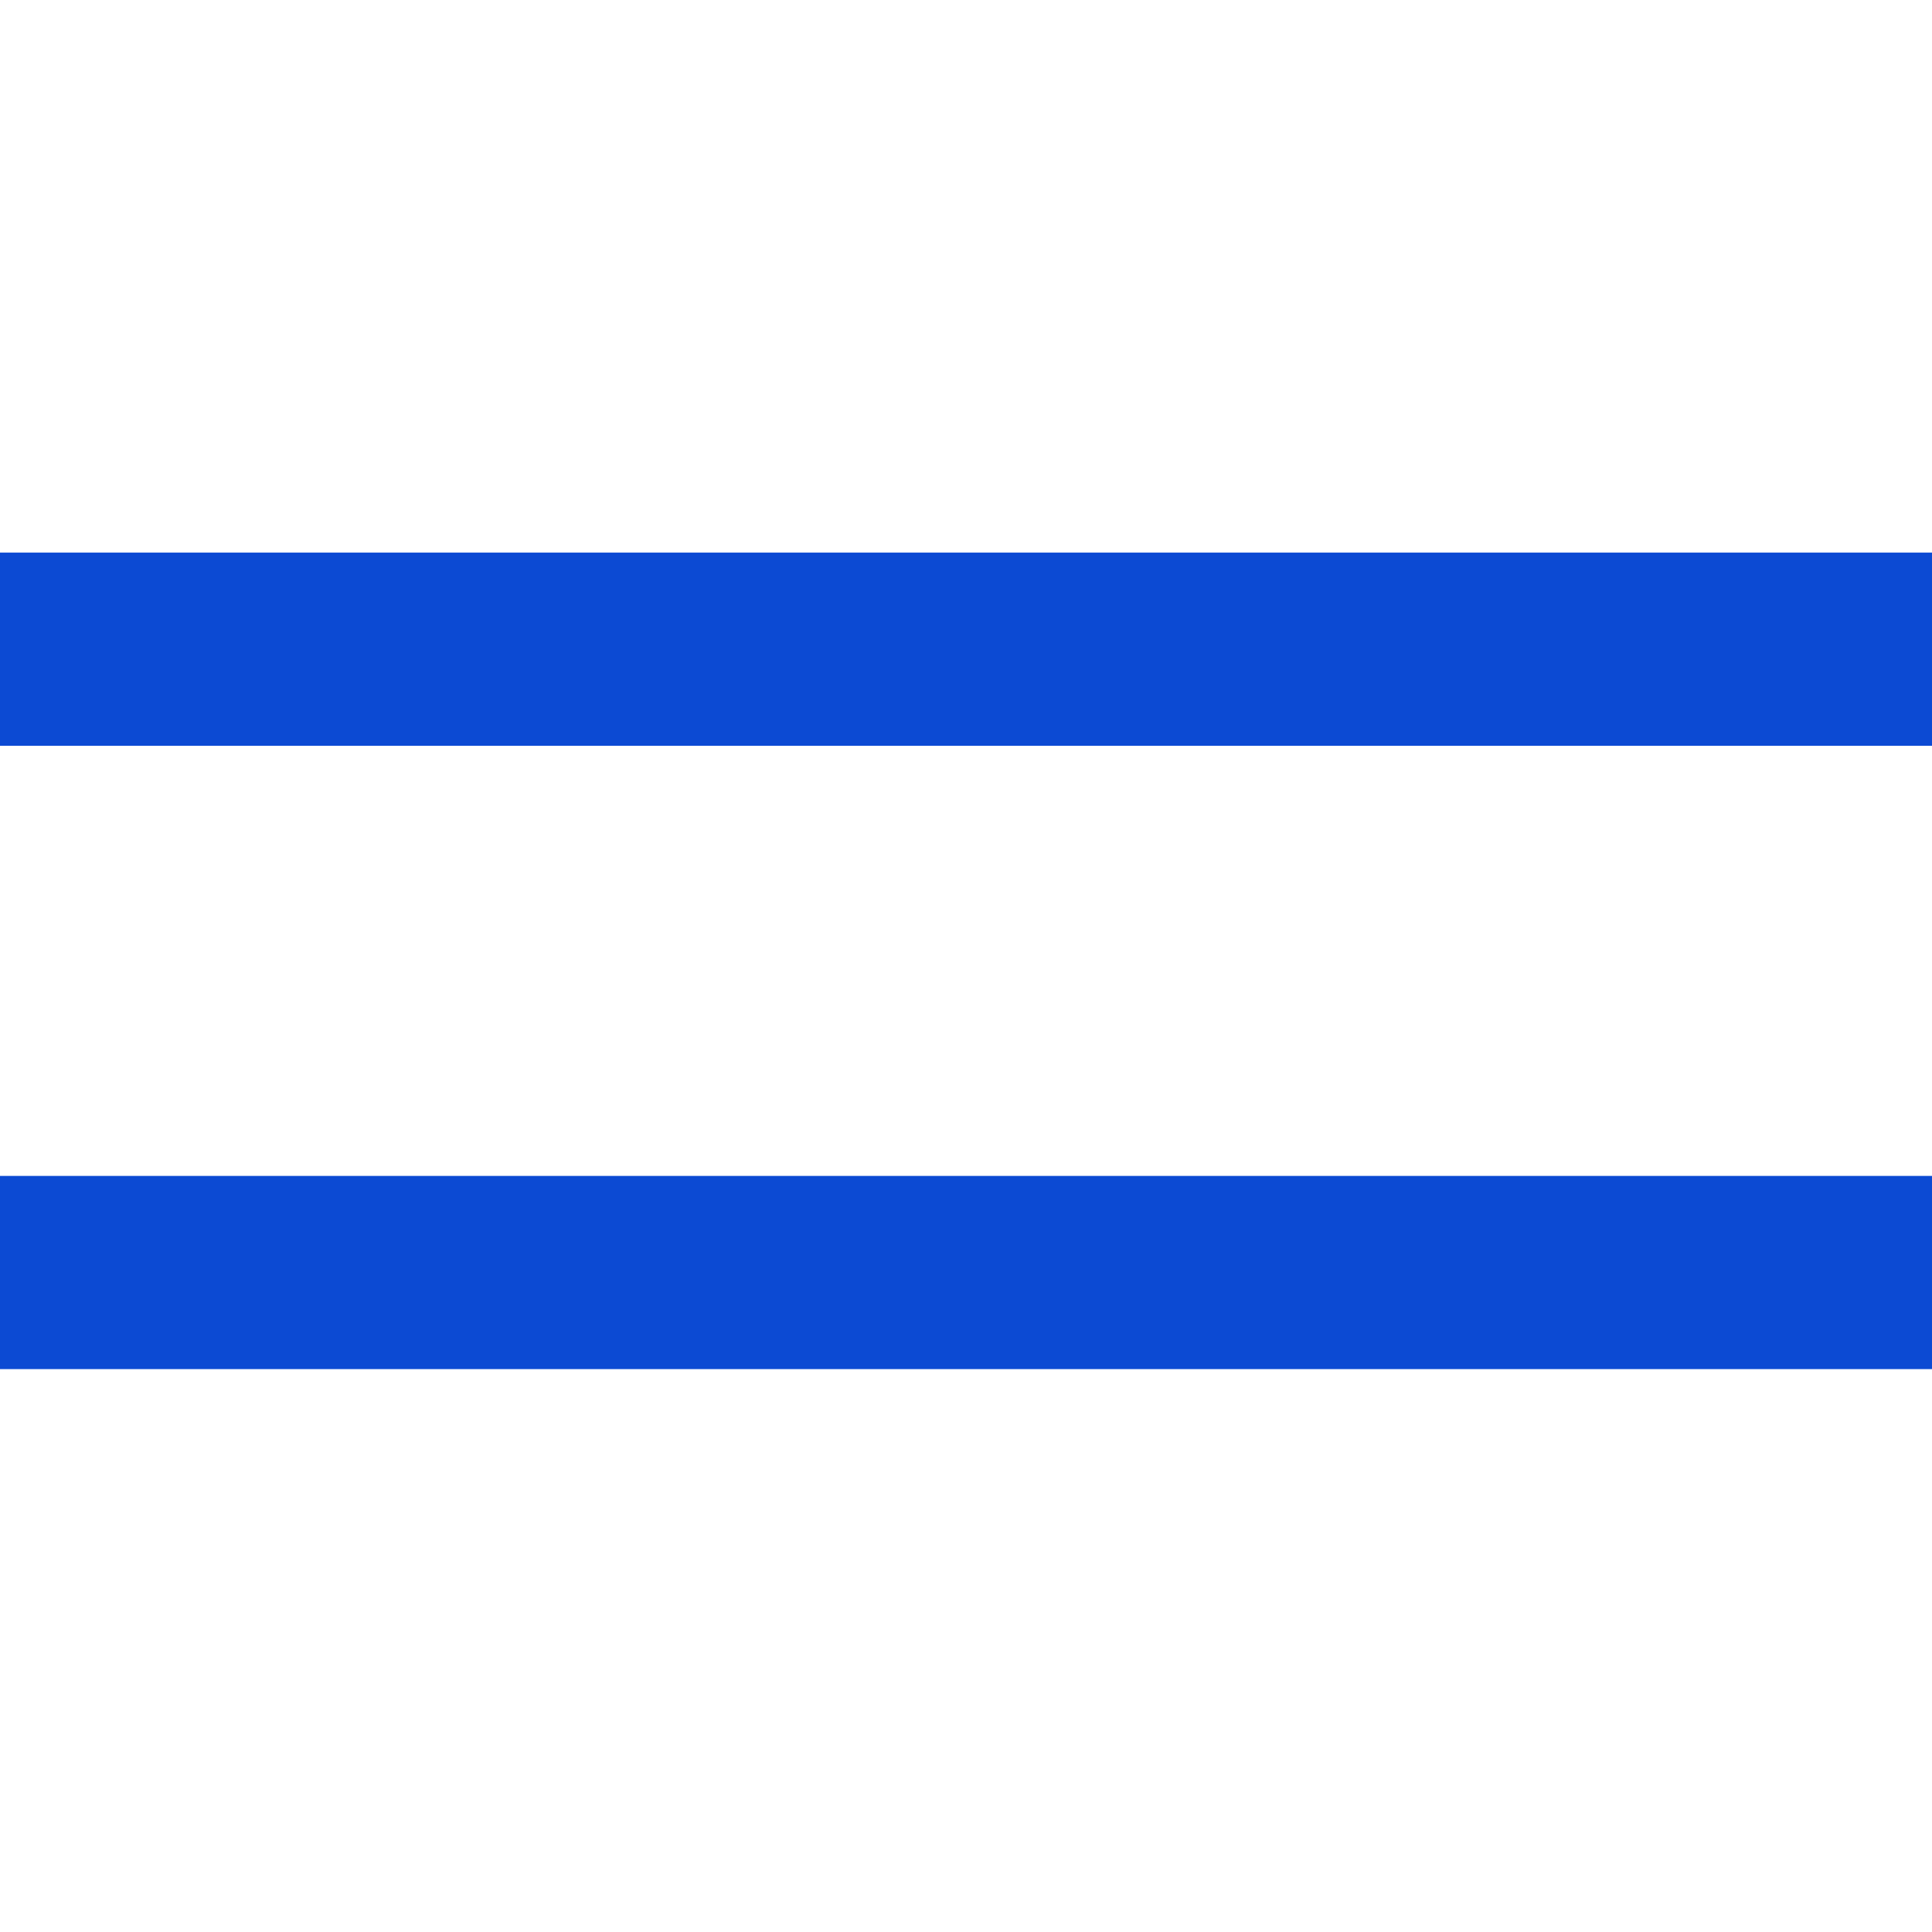
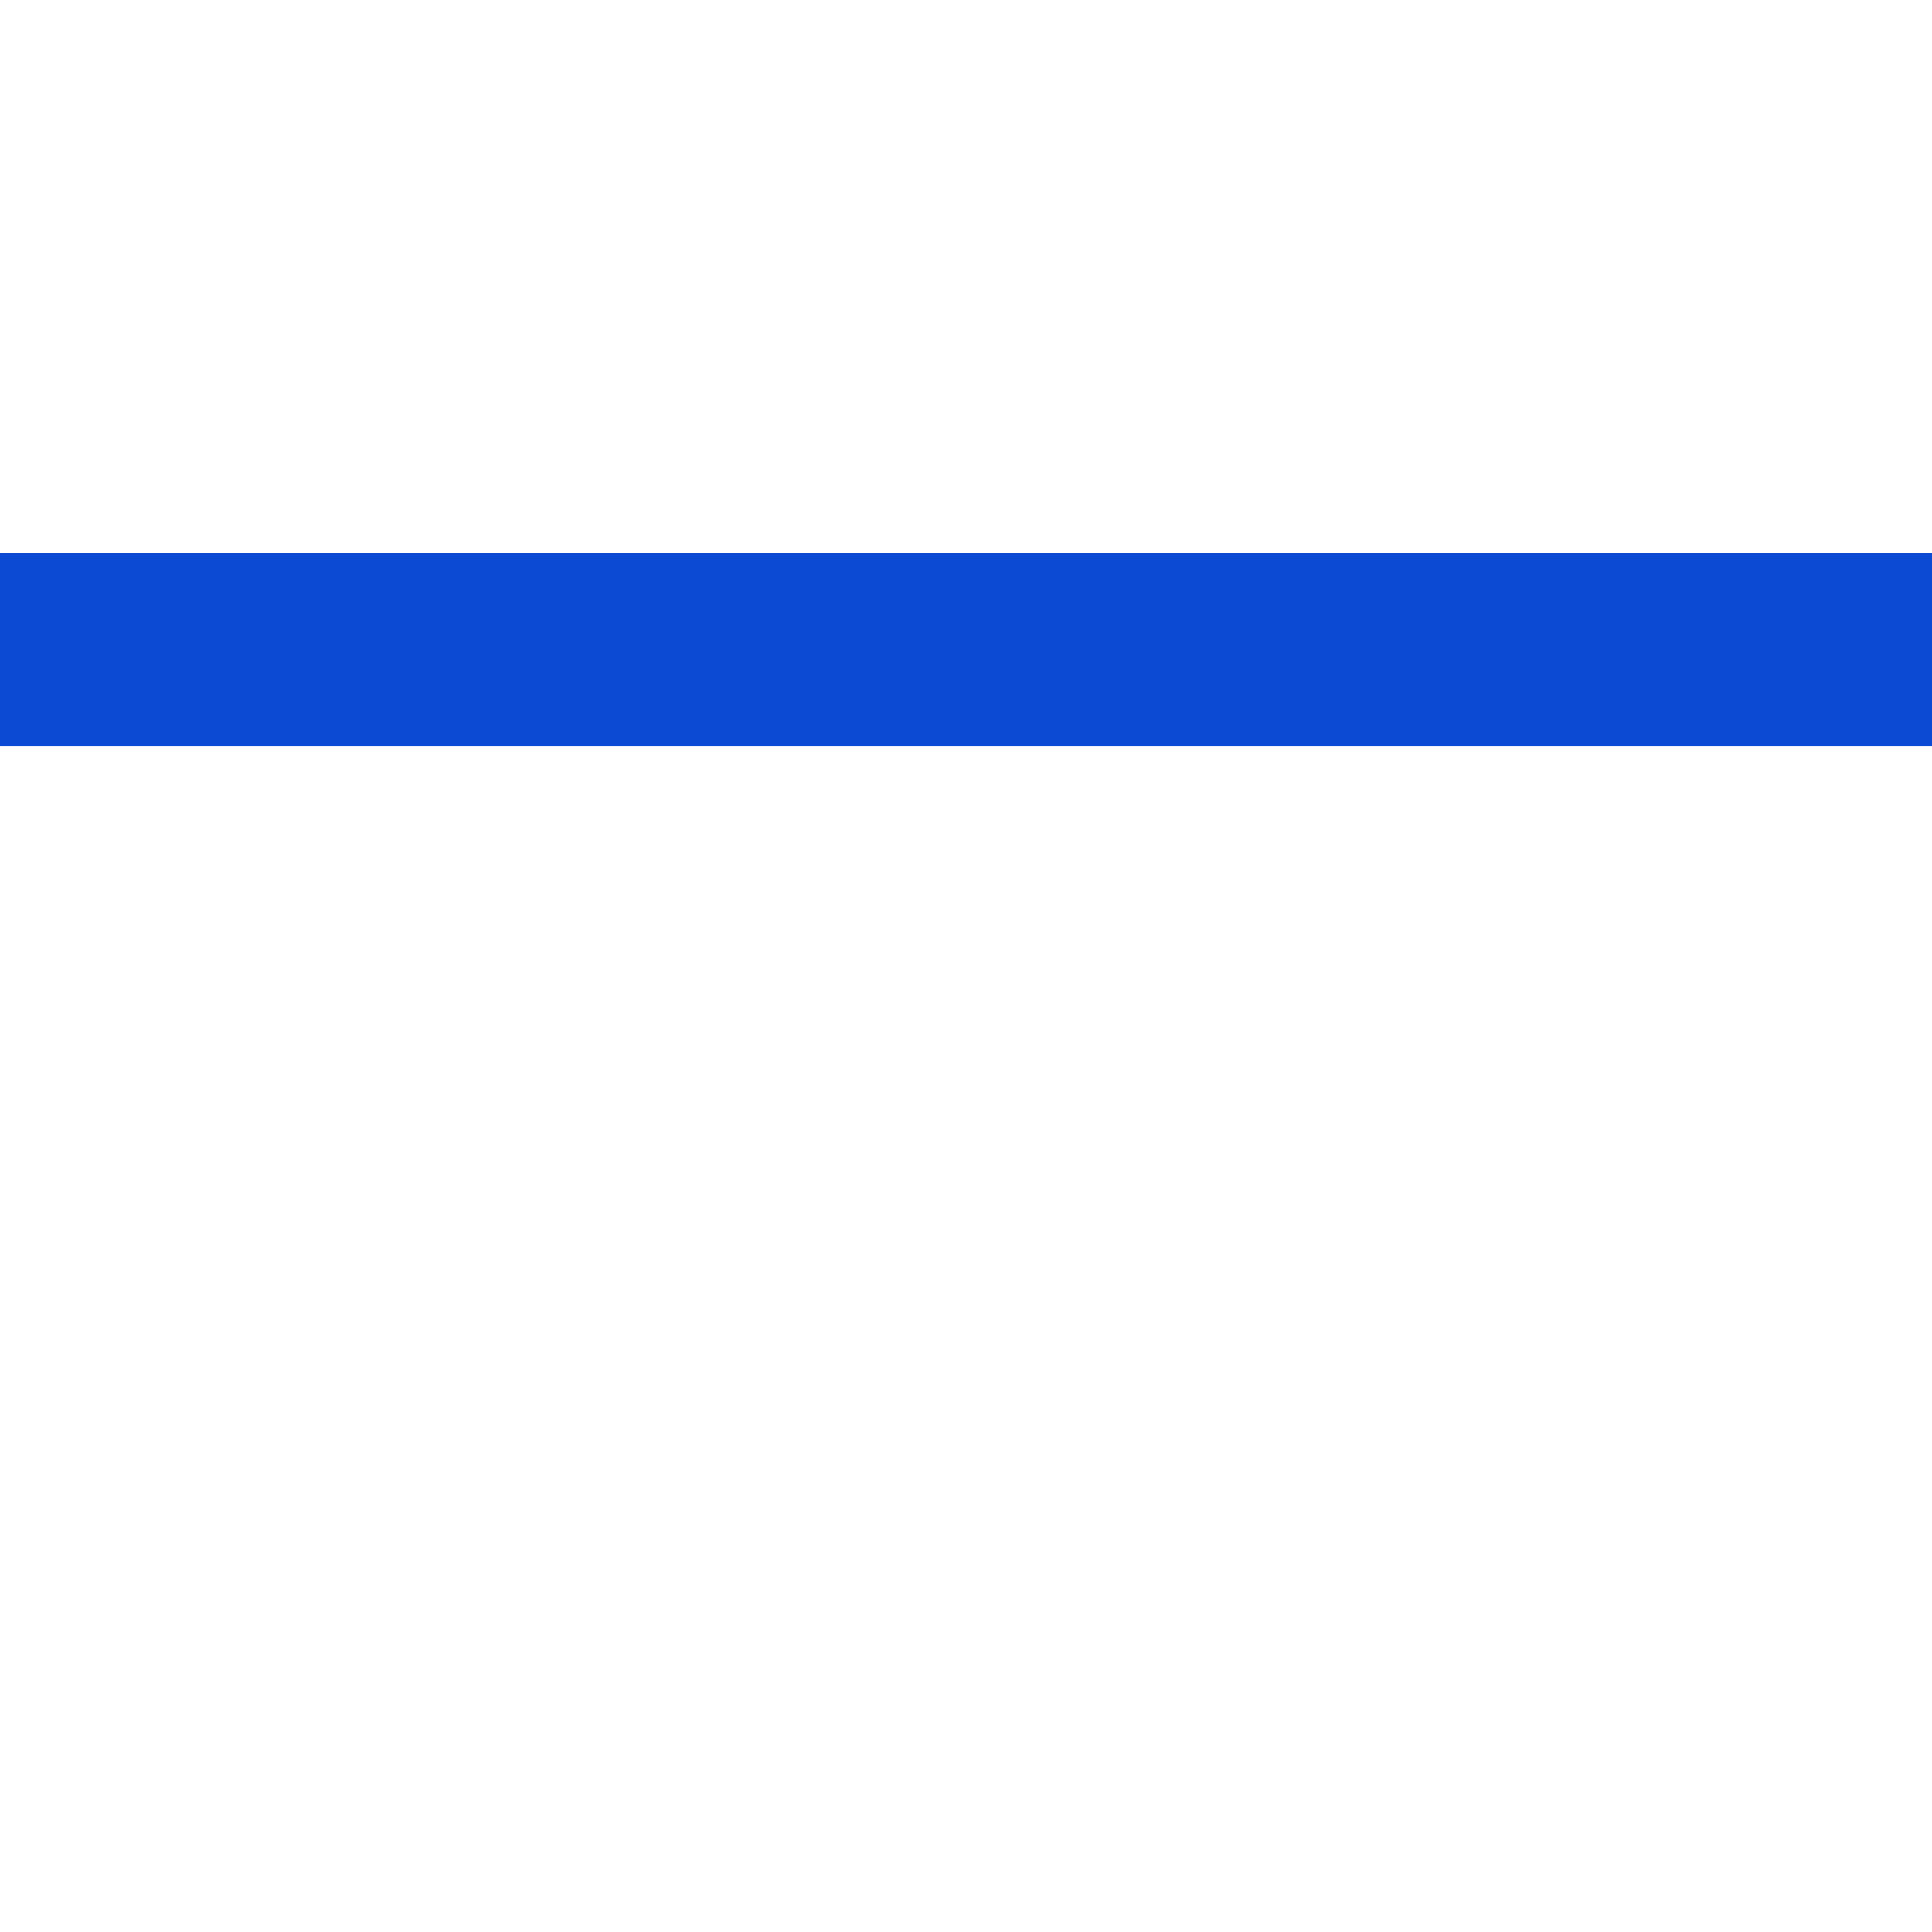
<svg xmlns="http://www.w3.org/2000/svg" id="Layer_1" data-name="Layer 1" viewBox="0 0 100 100">
  <defs>
    <style>
      .cls-1 {
        fill: #0c4ad3;
      }
    </style>
  </defs>
  <title>iconos-menu</title>
  <rect class="cls-1" y="28.603" width="100" height="10" />
-   <rect class="cls-1" y="60.865" width="100" height="10" />
</svg>